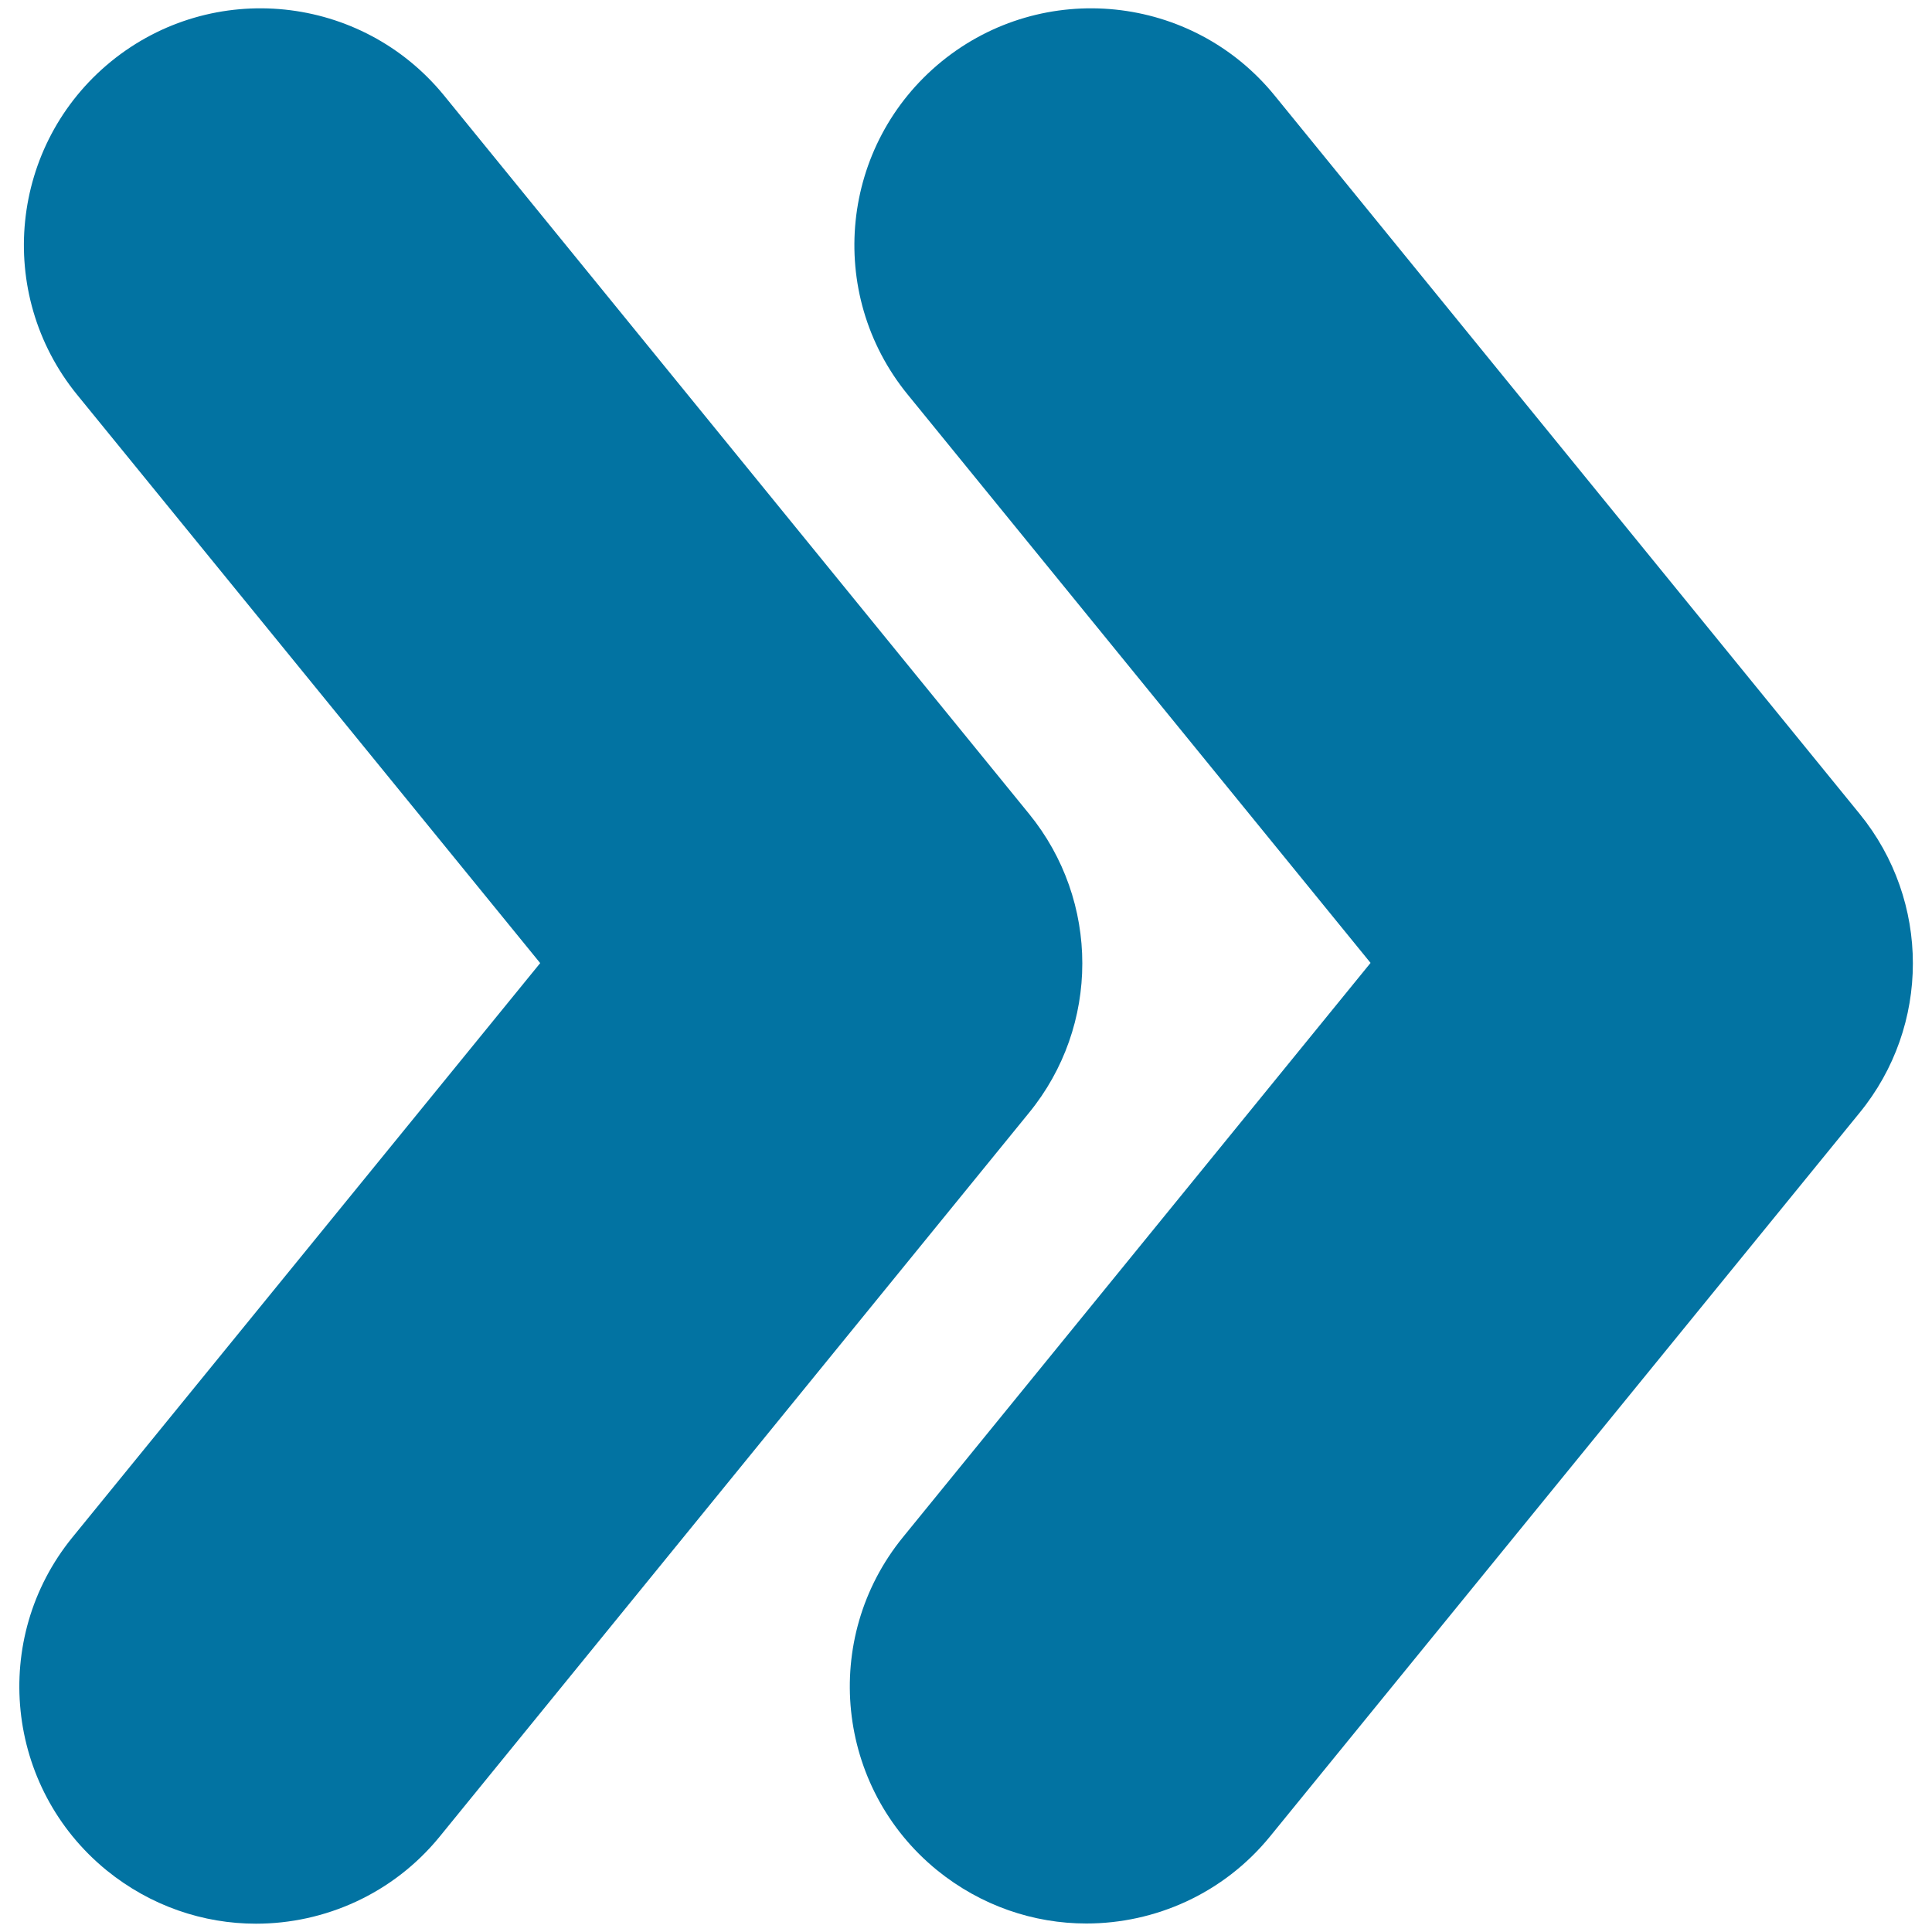
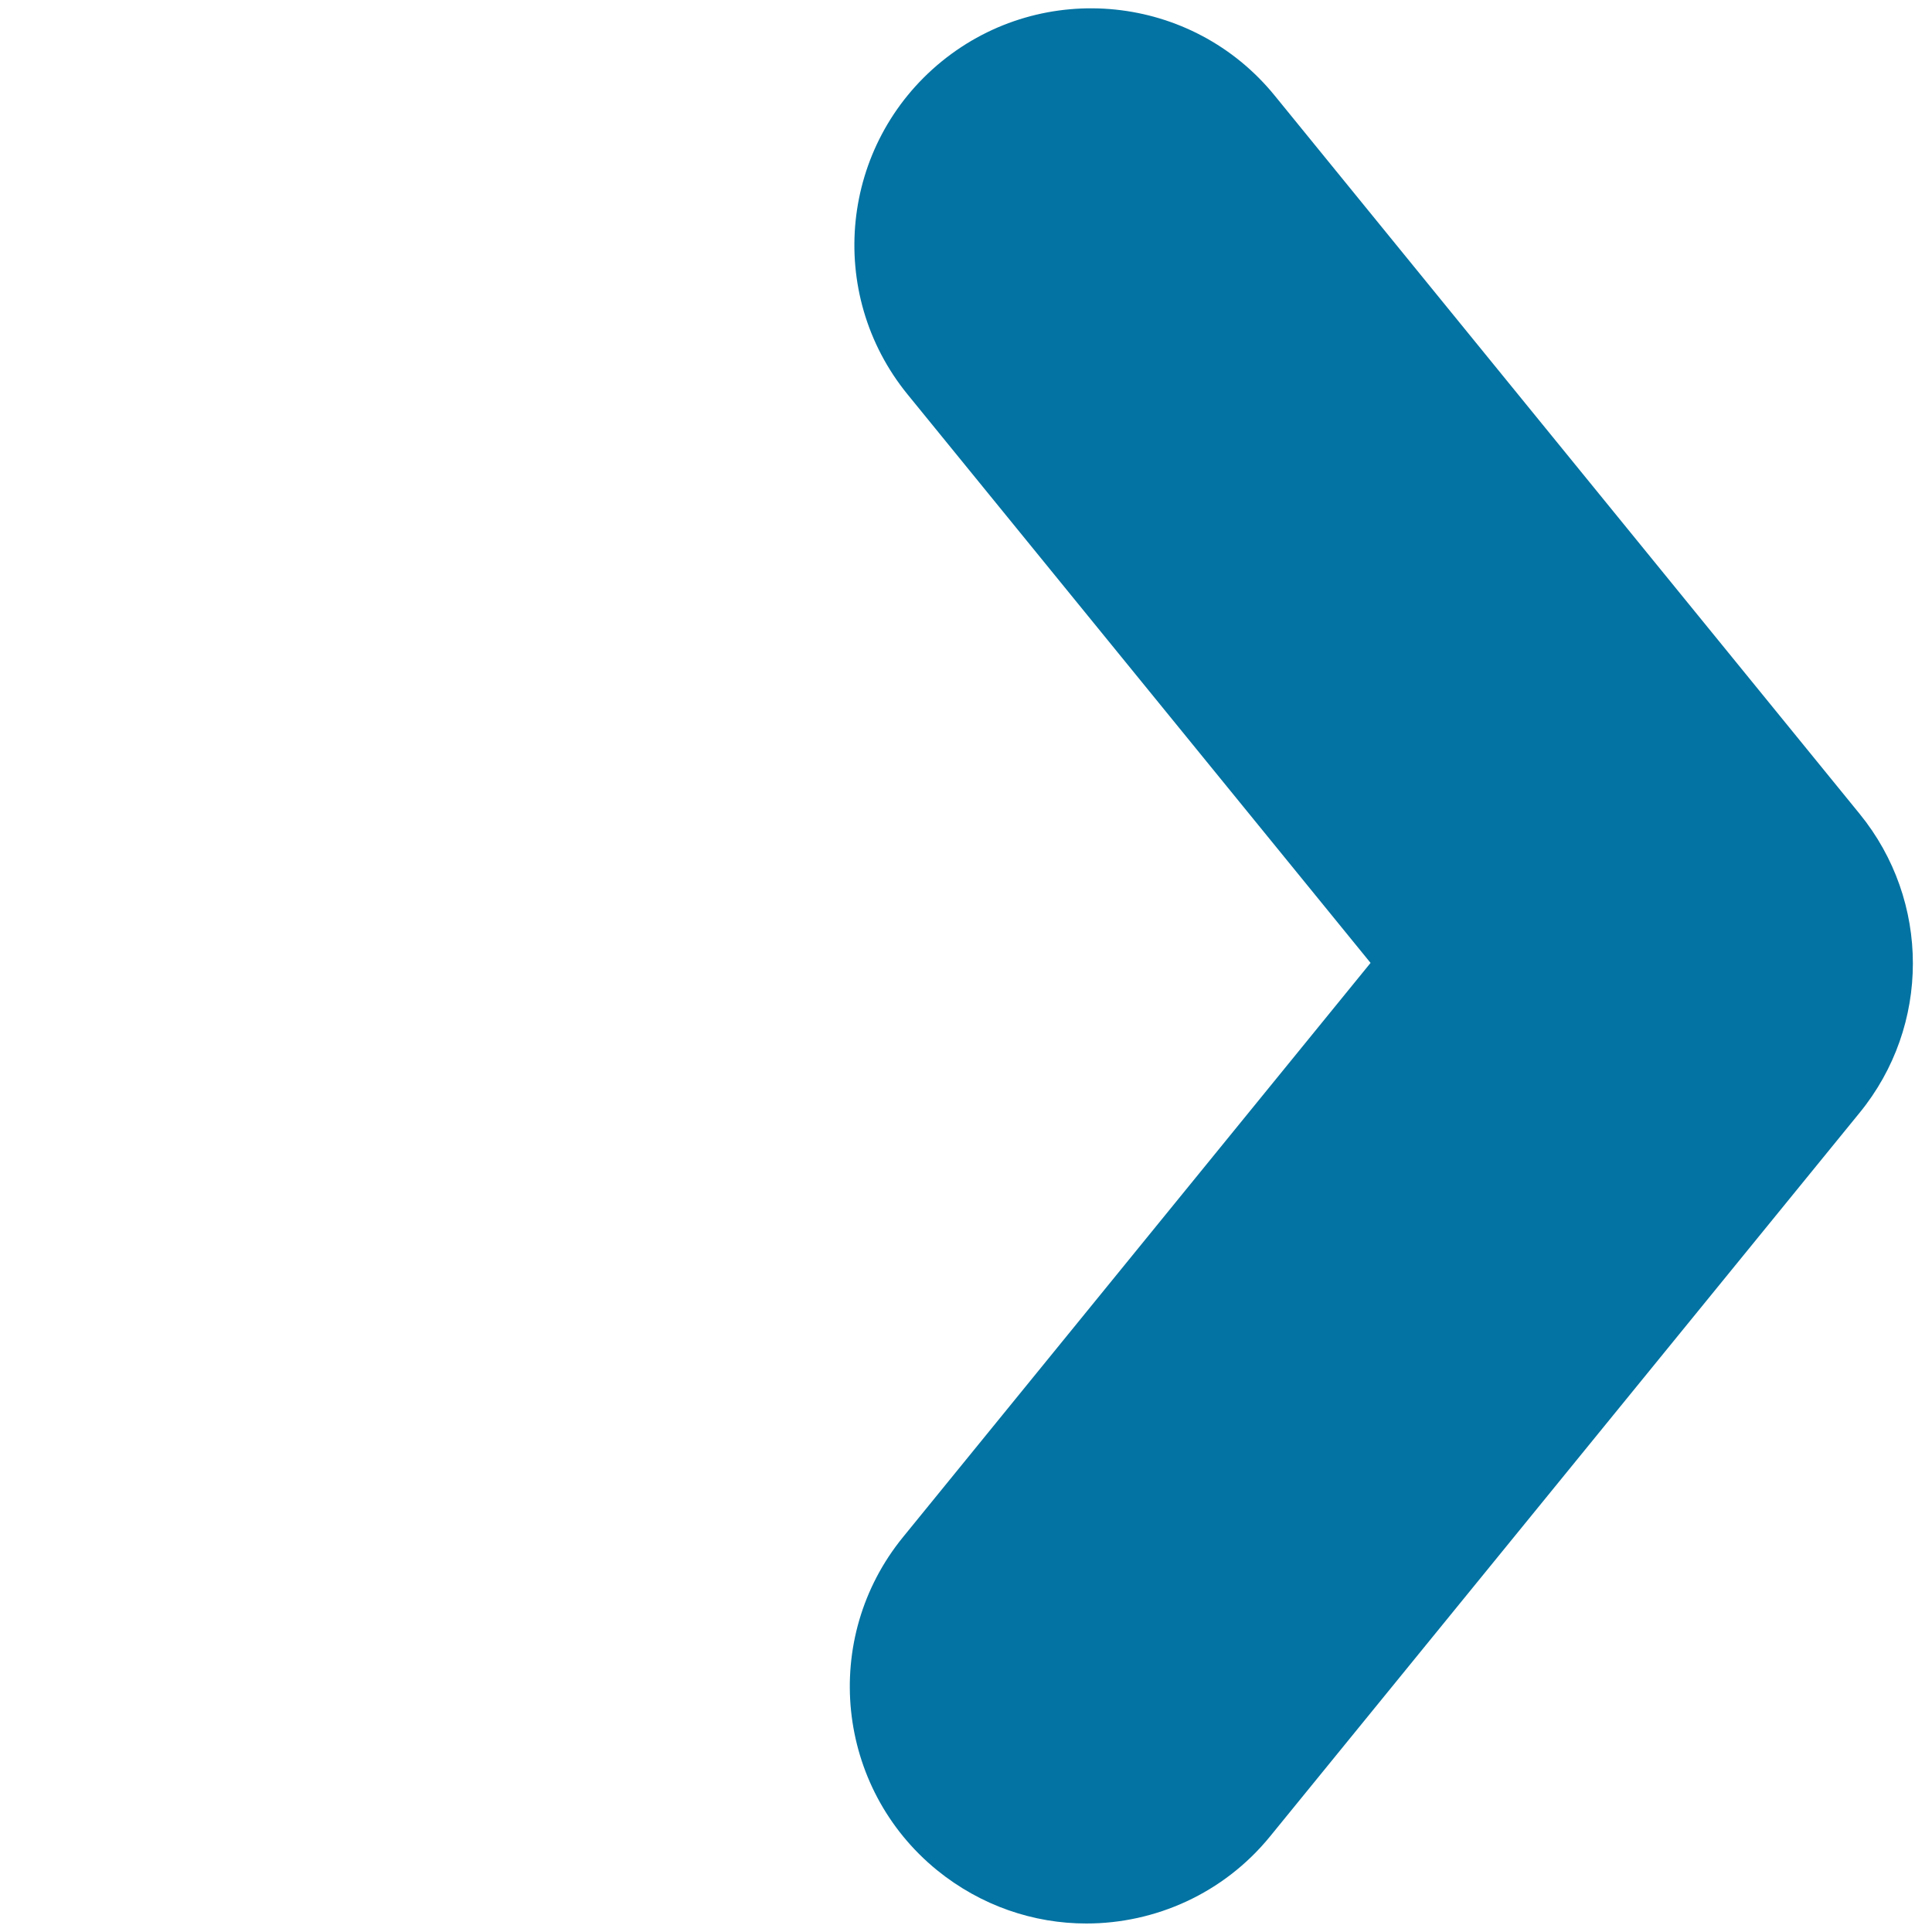
<svg xmlns="http://www.w3.org/2000/svg" viewBox="0 0 1000 1000" style="fill:#0273a2">
  <title>Double Right Arrows Angles SVG icon</title>
  <g>
-     <path d="M55.2,968.1c22.8,18.5,50.1,27.6,77.3,27.6c35.5,0,70.9-15.4,95.1-45.1L532.6,576c36.8-45,36.8-109.7,0-154.8L229.9,49.5C187.1-3,110-10.9,57.5,31.8C5,74.6-2.8,151.8,39.9,204.3l239.7,294.2L37.5,795.7C-5.2,848.1,2.7,925.3,55.2,968.1z" />
    <path d="M659.8,49.5C617.1-3,539.9-10.9,487.4,31.8c-52.5,42.8-60.4,119.9-17.6,172.4l239.6,294.2L467.4,795.6c-42.8,52.5-34.8,129.7,17.6,172.4c22.8,18.5,50.1,27.6,77.3,27.6c35.5,0,70.9-15.4,95.1-45.1l305.1-374.5c36.8-45,36.8-109.7,0-154.8L659.8,49.5z" />
  </g>
</svg>